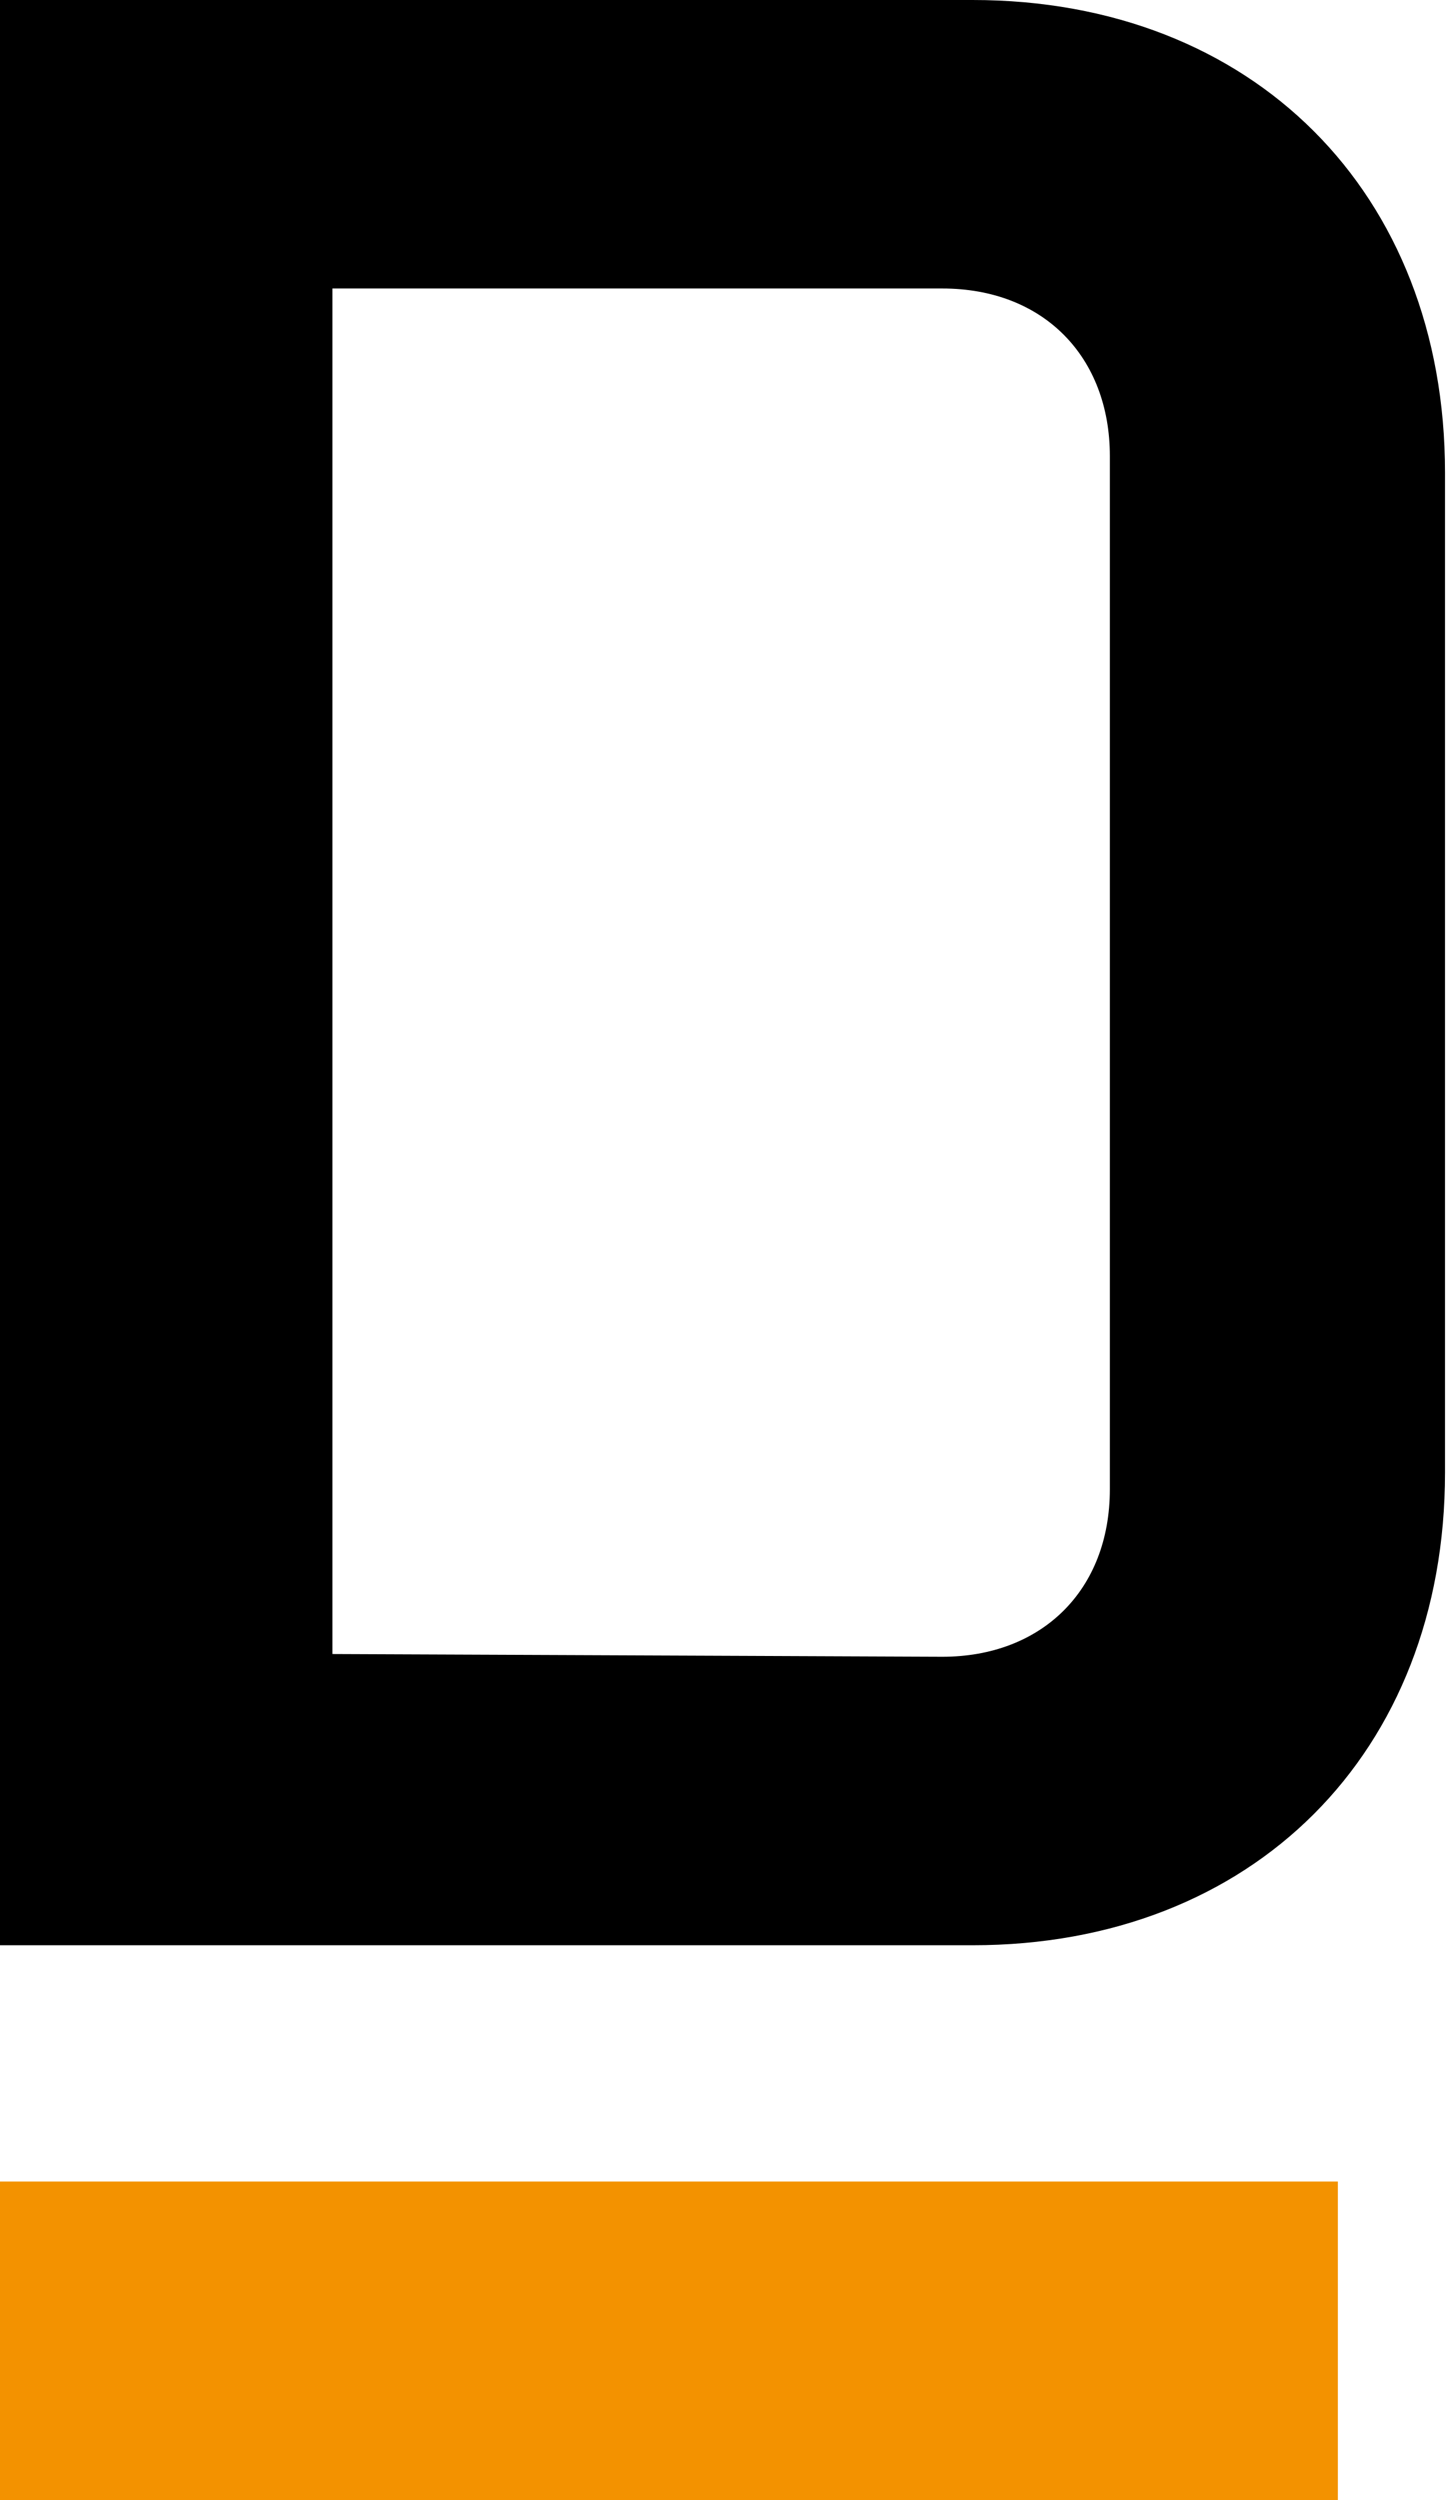
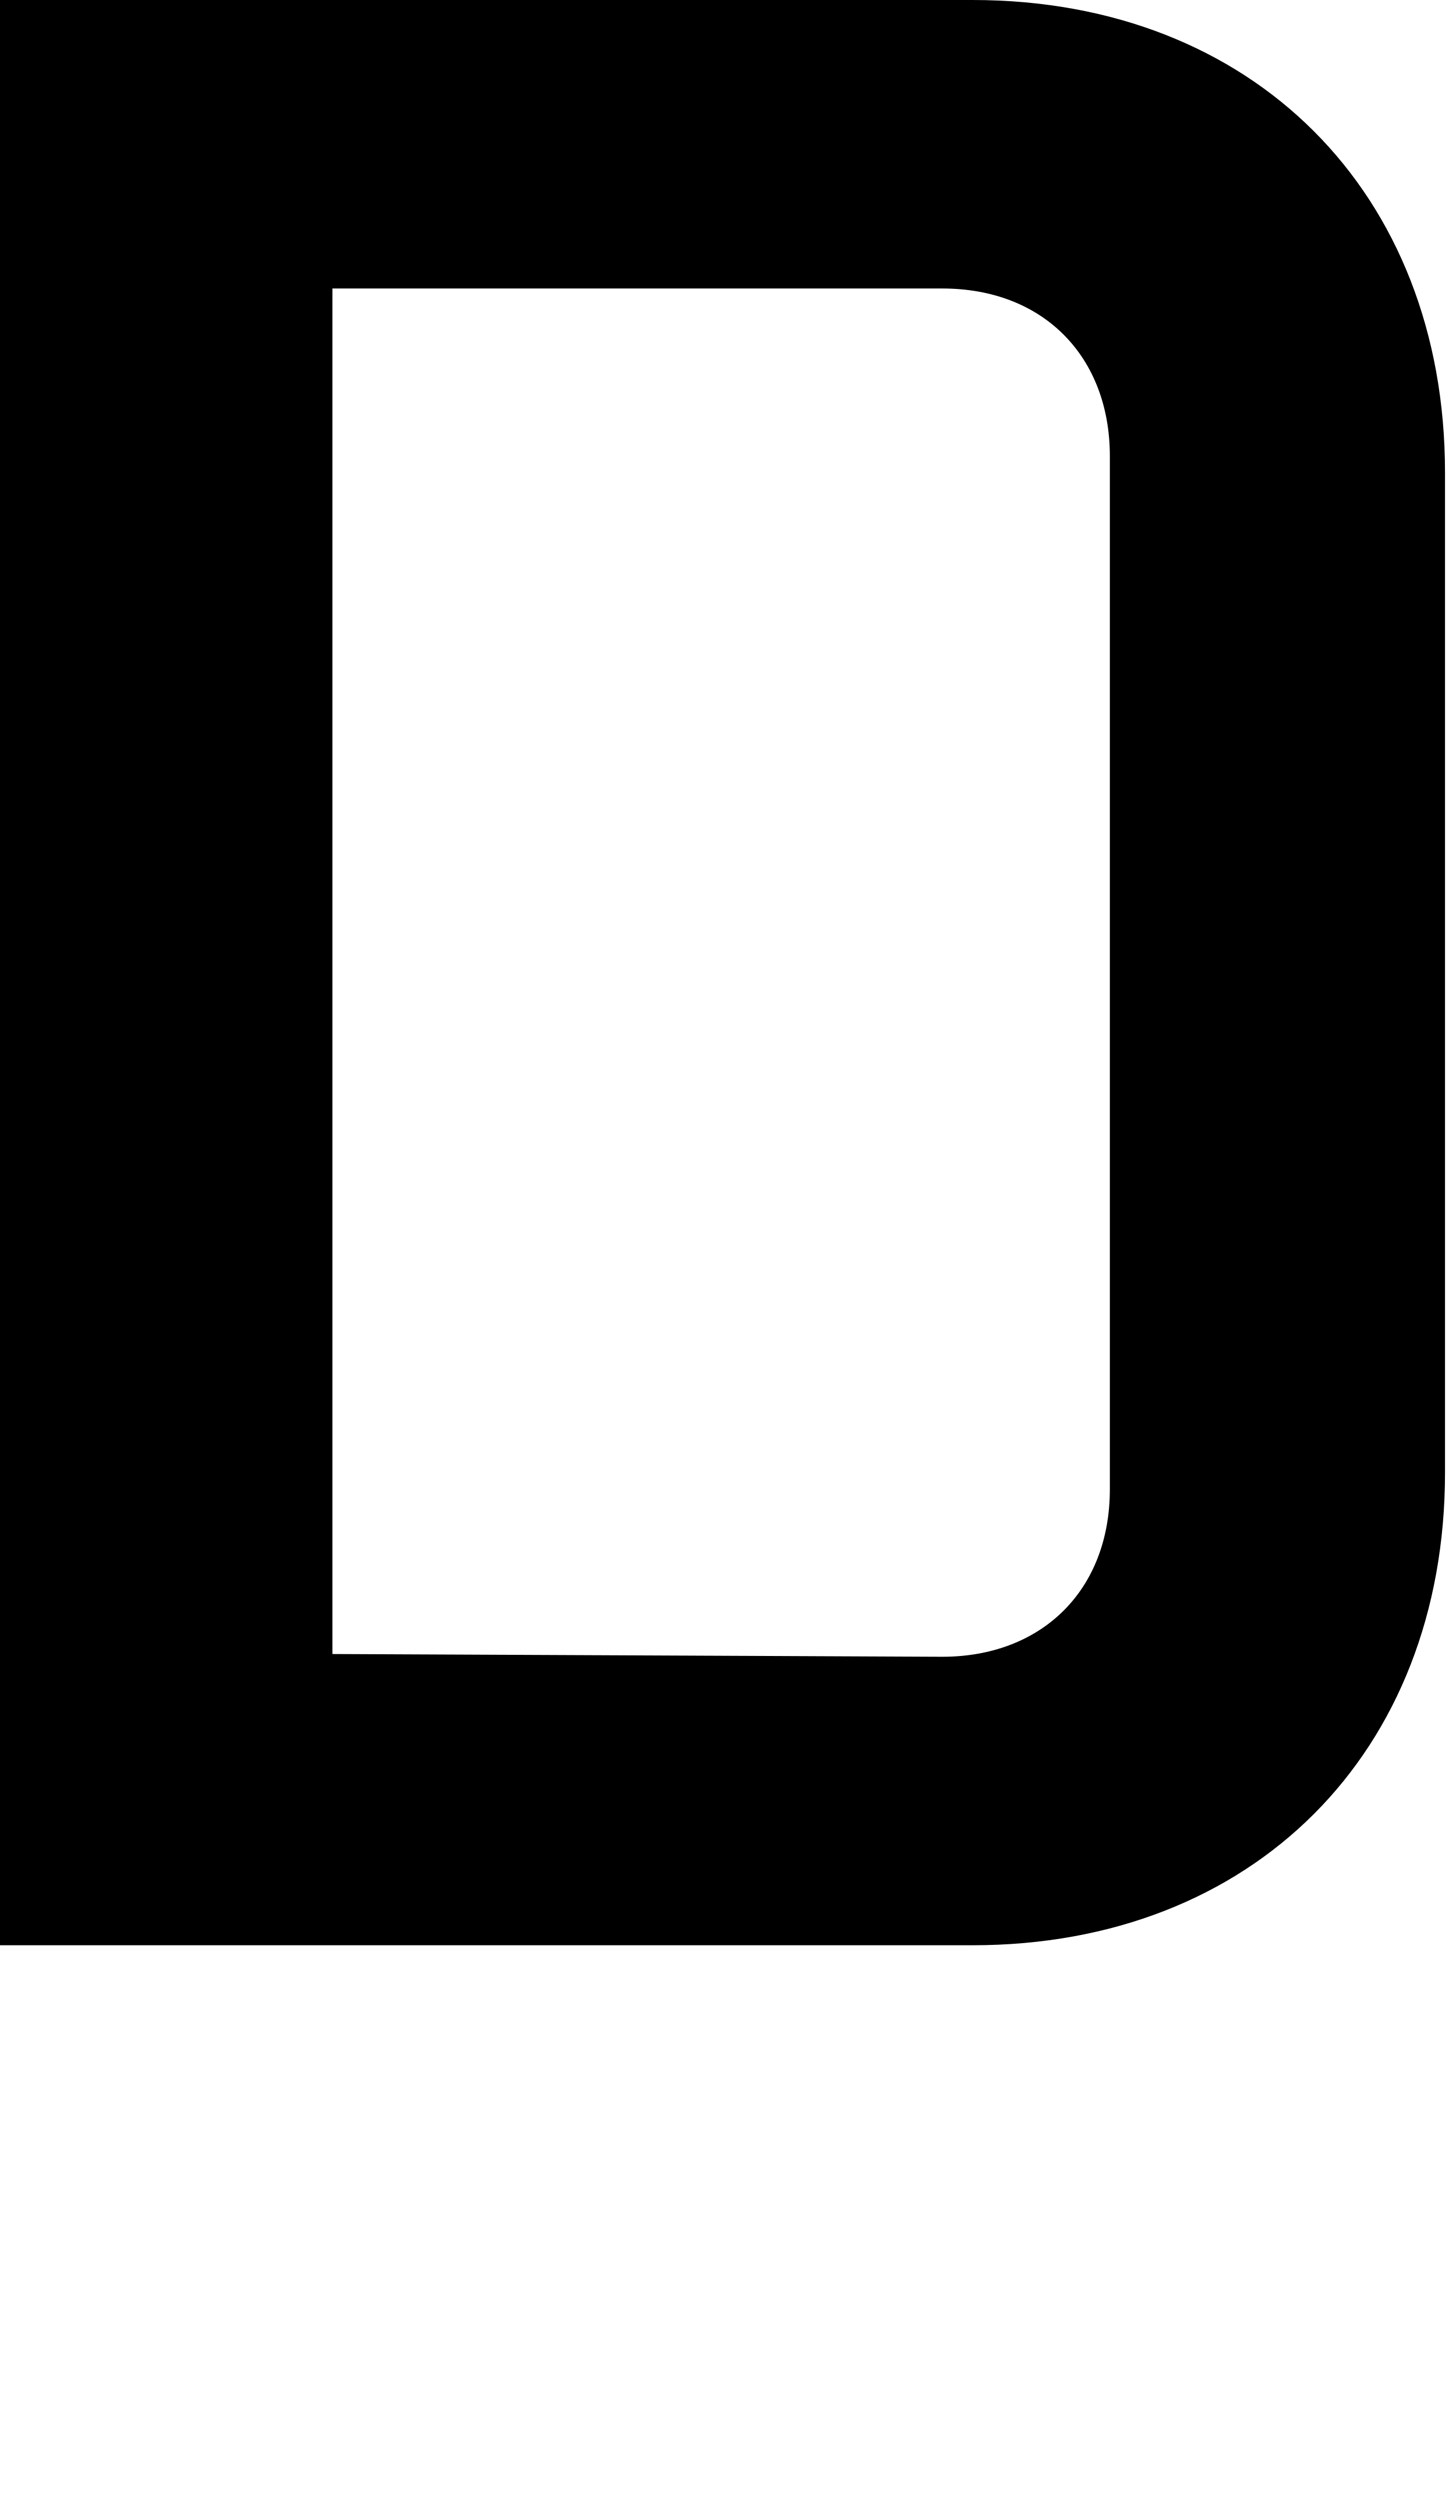
<svg xmlns="http://www.w3.org/2000/svg" version="1.1" id="Vrstva_1" x="0px" y="0px" viewBox="0 0 53 91" style="enable-background:new 0 0 53 91;" xml:space="preserve">
  <style type="text/css">
	.st0{fill:#F39200;}
</style>
  <path d="M0,0h35.4c10.2,0,17.2,7,17.2,17.2v36.4c0,10.2-7,17.2-17.2,17.2H0V0 M34.3,60.3c3.6,0,6.1-2.4,6.1-6.1V16.6  c0-3.6-2.4-6.1-6.1-6.1H12.1v49.7L34.3,60.3L34.3,60.3z" />
-   <rect y="79.4" class="st0" width="48.7" height="11.6" />
</svg>